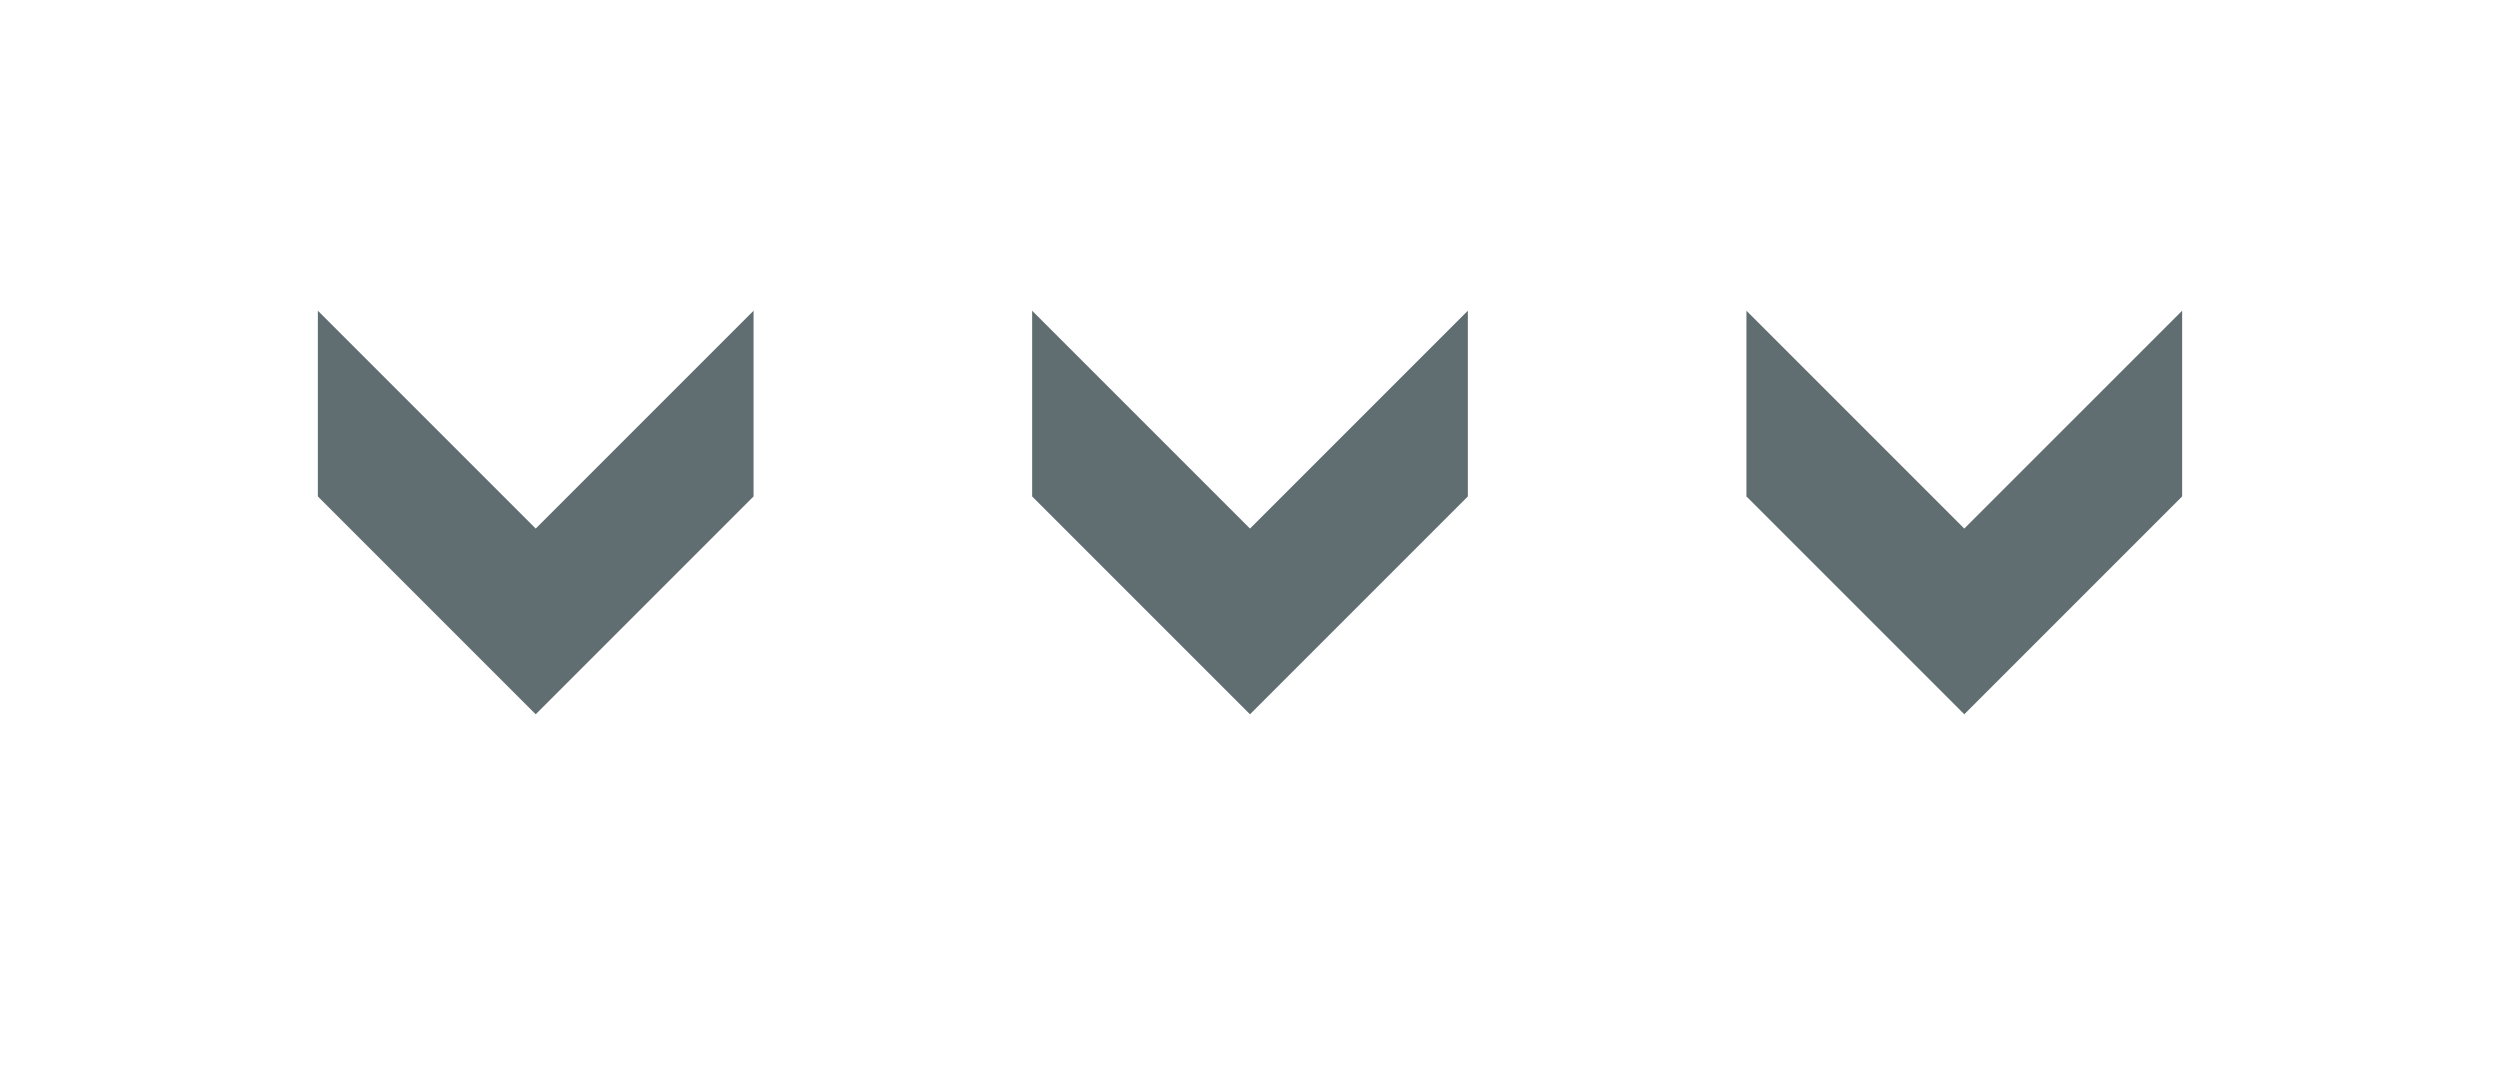
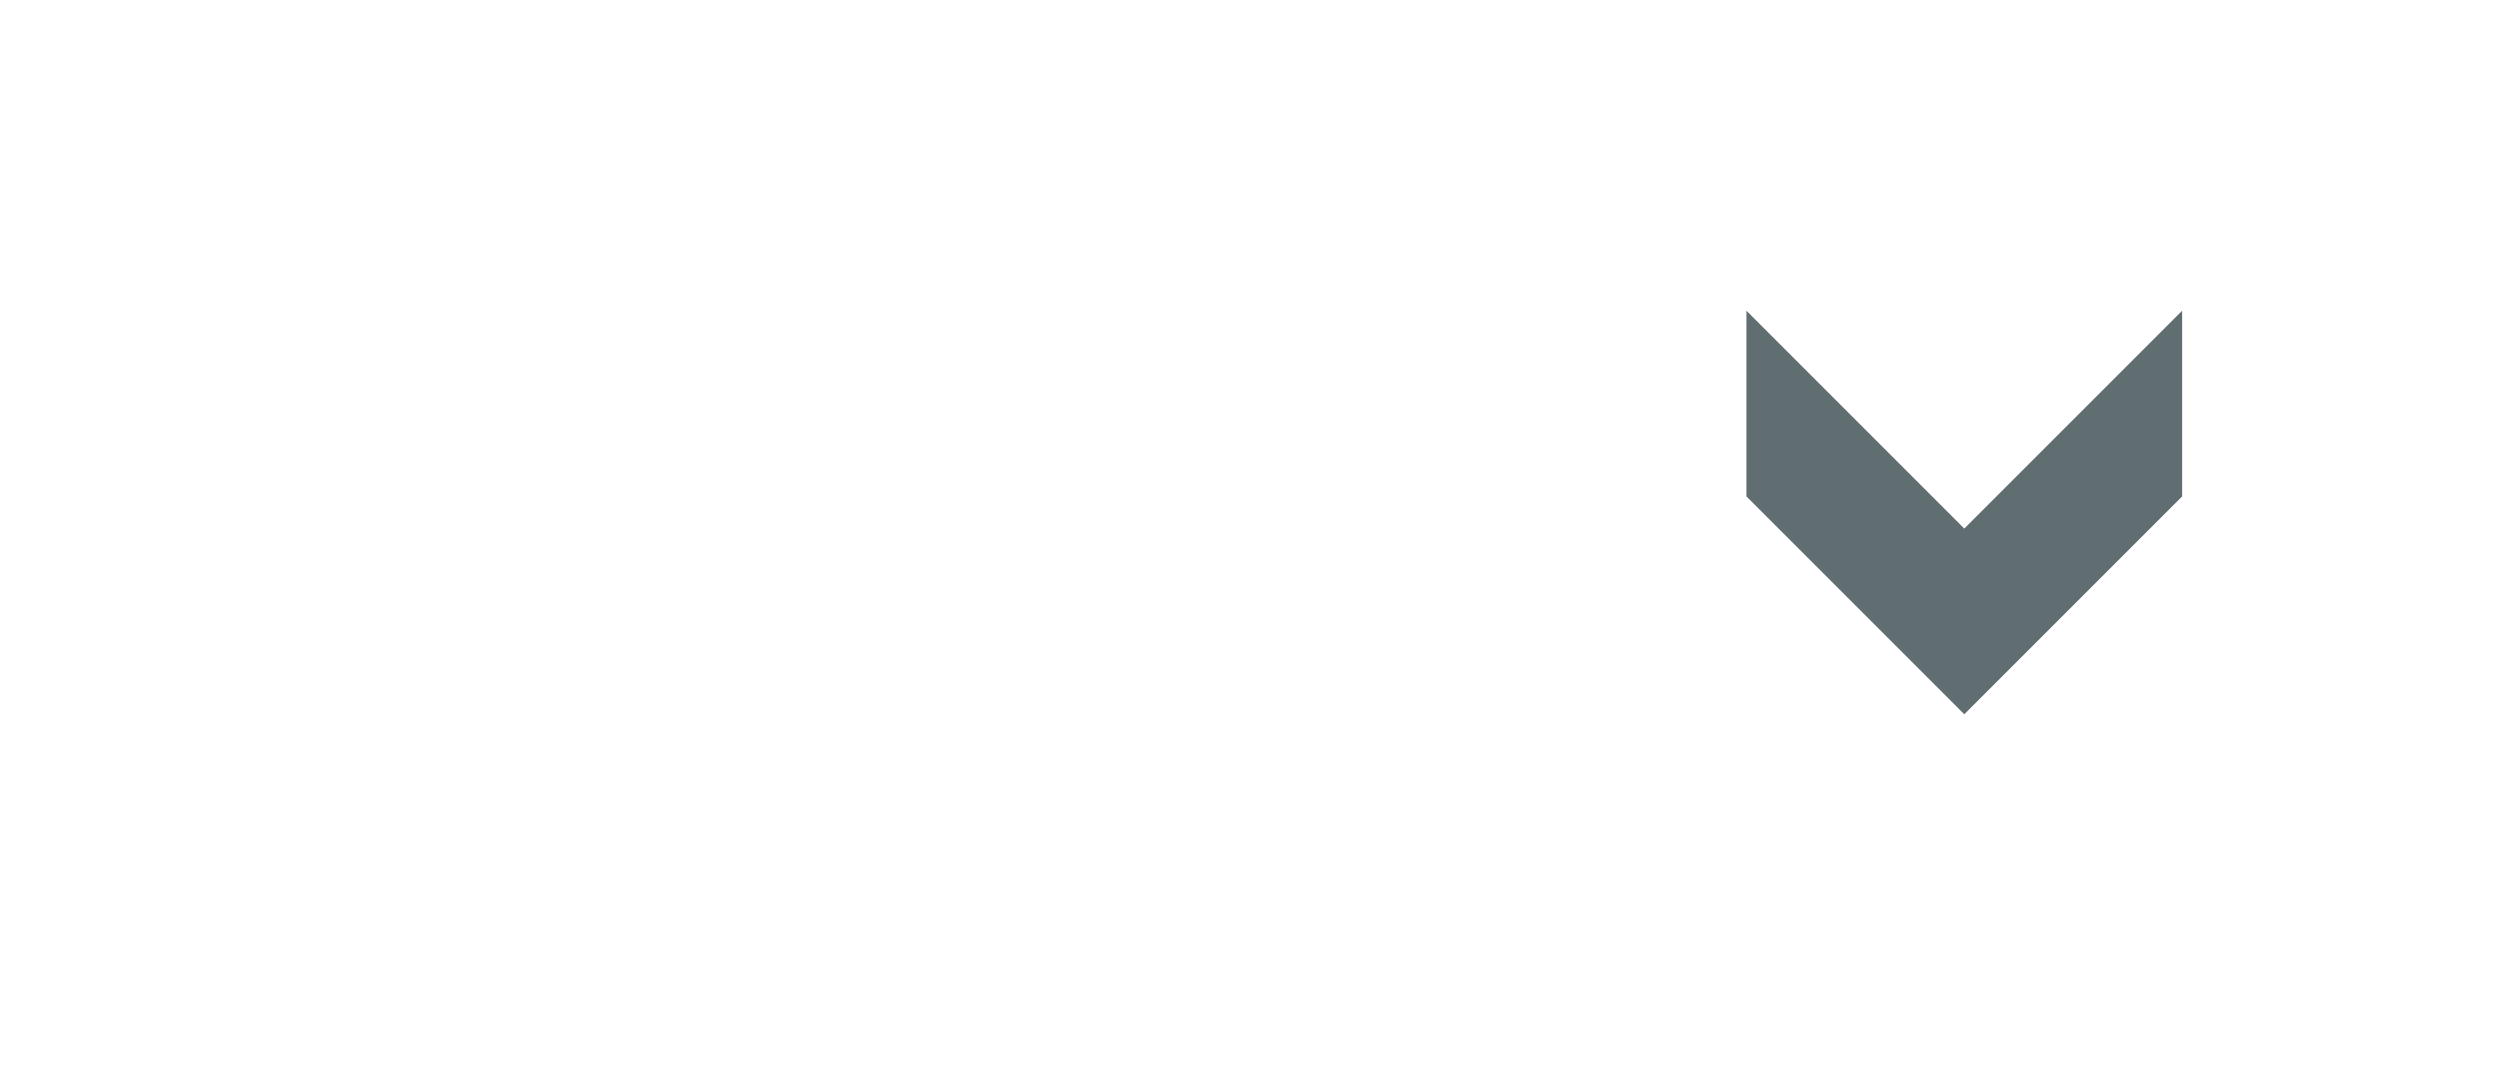
<svg xmlns="http://www.w3.org/2000/svg" version="1.1" id="Ebene_1" x="0px" y="0px" viewBox="0 0 70 30" style="enable-background:new 0 0 70 30;" xml:space="preserve">
  <style type="text/css">
	.st0{fill:none;stroke:#606E72;stroke-width:2;stroke-miterlimit:10;}
	.st1{fill:#606E72;}
</style>
  <g>
    <g>
      <g>
-         <line class="st0" x1="15" y1="15" x2="15" y2="15.9" />
        <g>
-           <polygon class="st1" points="8.9,8.7 15,14.8 21.1,8.7 21.1,13.9 15,20 8.9,13.9     " />
-         </g>
+           </g>
      </g>
    </g>
    <g>
      <g>
        <line class="st0" x1="55" y1="15" x2="55" y2="15.9" />
        <g>
          <polygon class="st1" points="48.9,8.7 55,14.8 61.1,8.7 61.1,13.9 55,20 48.9,13.9     " />
        </g>
      </g>
    </g>
    <g>
      <g>
-         <line class="st0" x1="35" y1="15" x2="35" y2="15.9" />
        <g>
-           <polygon class="st1" points="28.9,8.7 35,14.8 41.1,8.7 41.1,13.9 35,20 28.9,13.9     " />
-         </g>
+           </g>
      </g>
    </g>
  </g>
</svg>